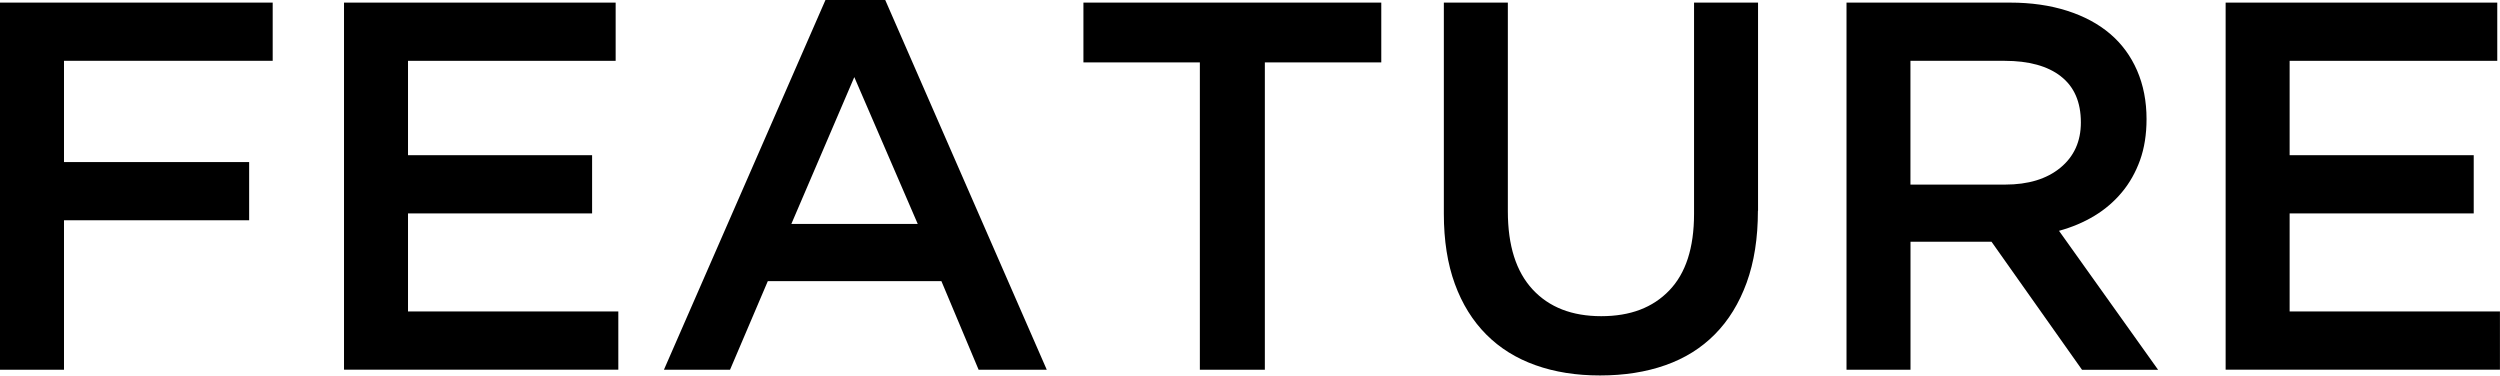
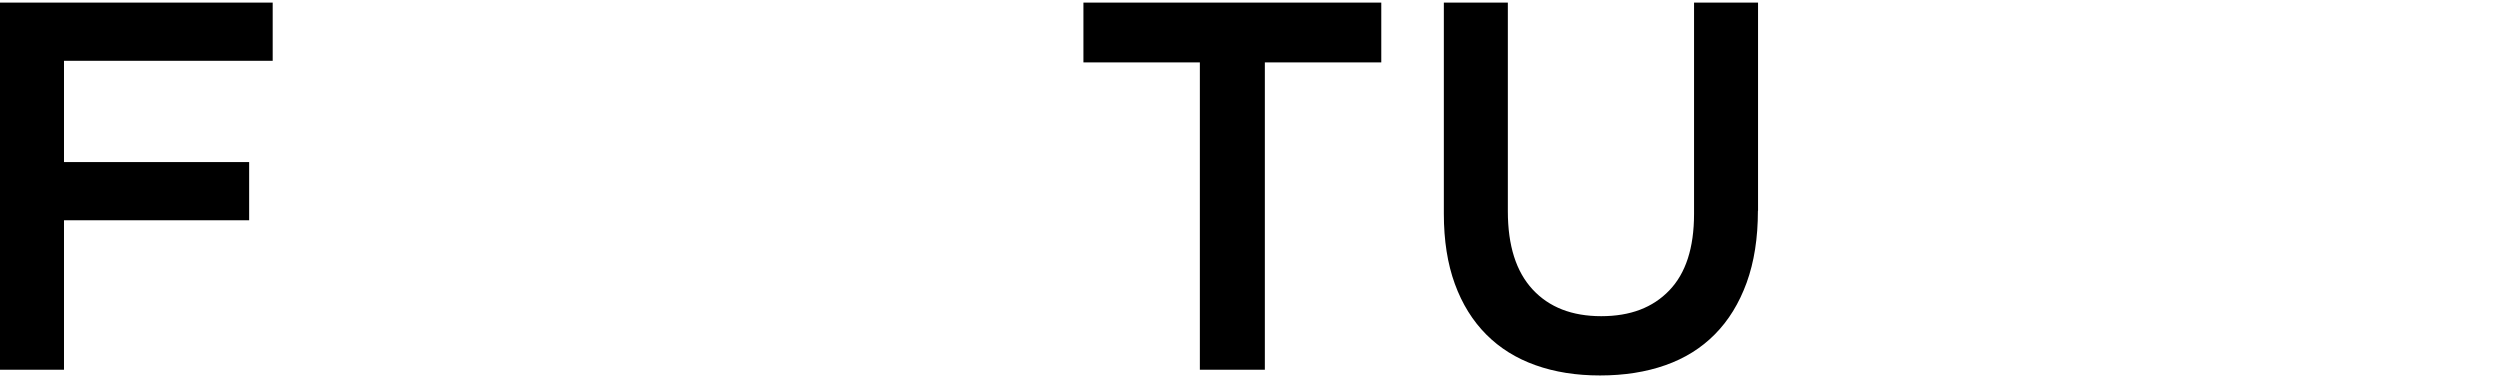
<svg xmlns="http://www.w3.org/2000/svg" id="_レイヤー_2" viewBox="0 0 402.38 60.44">
  <g id="_レイヤー_1-2">
    <path d="m43.89,9.79H10.3v16.29h29.8v9.37H10.3v24.06H0V.42h43.89v9.37Z" />
-     <path d="m99.1,9.79h-33.43v15.19h29.63v9.37h-29.63v15.78h33.85v9.37h-44.15V.42h43.72v9.37Z" />
-     <path d="m168.48,59.51h-10.97l-5.99-14.26h-27.94l-6.08,14.26h-10.64L132.86,0h9.62l26,59.51Zm-30.98-47.1l-10.13,23.63h20.34l-10.21-23.63Z" />
    <path d="m203.59,59.51h-10.47V10.04h-18.74V.42h47.94v9.62h-18.74v49.46Z" />
    <path d="m282.94,33.93c0,4.39-.61,8.25-1.81,11.56-1.21,3.32-2.91,6.09-5.11,8.31-2.19,2.22-4.85,3.88-7.98,4.98-3.12,1.1-6.63,1.65-10.51,1.65s-7.29-.55-10.38-1.65c-3.1-1.1-5.74-2.74-7.93-4.94s-3.88-4.91-5.06-8.15c-1.18-3.24-1.77-6.99-1.77-11.27V.42h10.3v33.59c0,5.52,1.33,9.71,3.99,12.58,2.66,2.87,6.34,4.3,11.04,4.3s8.29-1.38,10.95-4.14c2.66-2.76,3.99-6.86,3.99-12.32V.42h10.3v33.51Z" />
-     <path d="m335.1,59.51l-14.56-20.6h-13.04v20.6h-10.3V.42h26.34c3.38,0,6.43.44,9.16,1.31,2.73.87,5.04,2.11,6.92,3.71,1.88,1.6,3.33,3.57,4.35,5.91,1.01,2.34,1.52,4.94,1.52,7.81,0,2.48-.35,4.68-1.05,6.63-.7,1.94-1.67,3.66-2.91,5.15-1.24,1.49-2.71,2.76-4.43,3.8-1.72,1.04-3.62,1.84-5.7,2.41l15.95,22.37h-12.24Zm-3.39-47.22c-2.14-1.67-5.17-2.5-9.06-2.5h-15.16v19.92h15.24c3.72,0,6.69-.9,8.89-2.71s3.3-4.24,3.3-7.29c0-3.28-1.07-5.75-3.22-7.42Z" />
-     <path d="m401.95,9.79h-33.43v15.19h29.63v9.37h-29.63v15.78h33.85v9.37h-44.15V.42h43.72v9.37Z" />
  </g>
</svg>